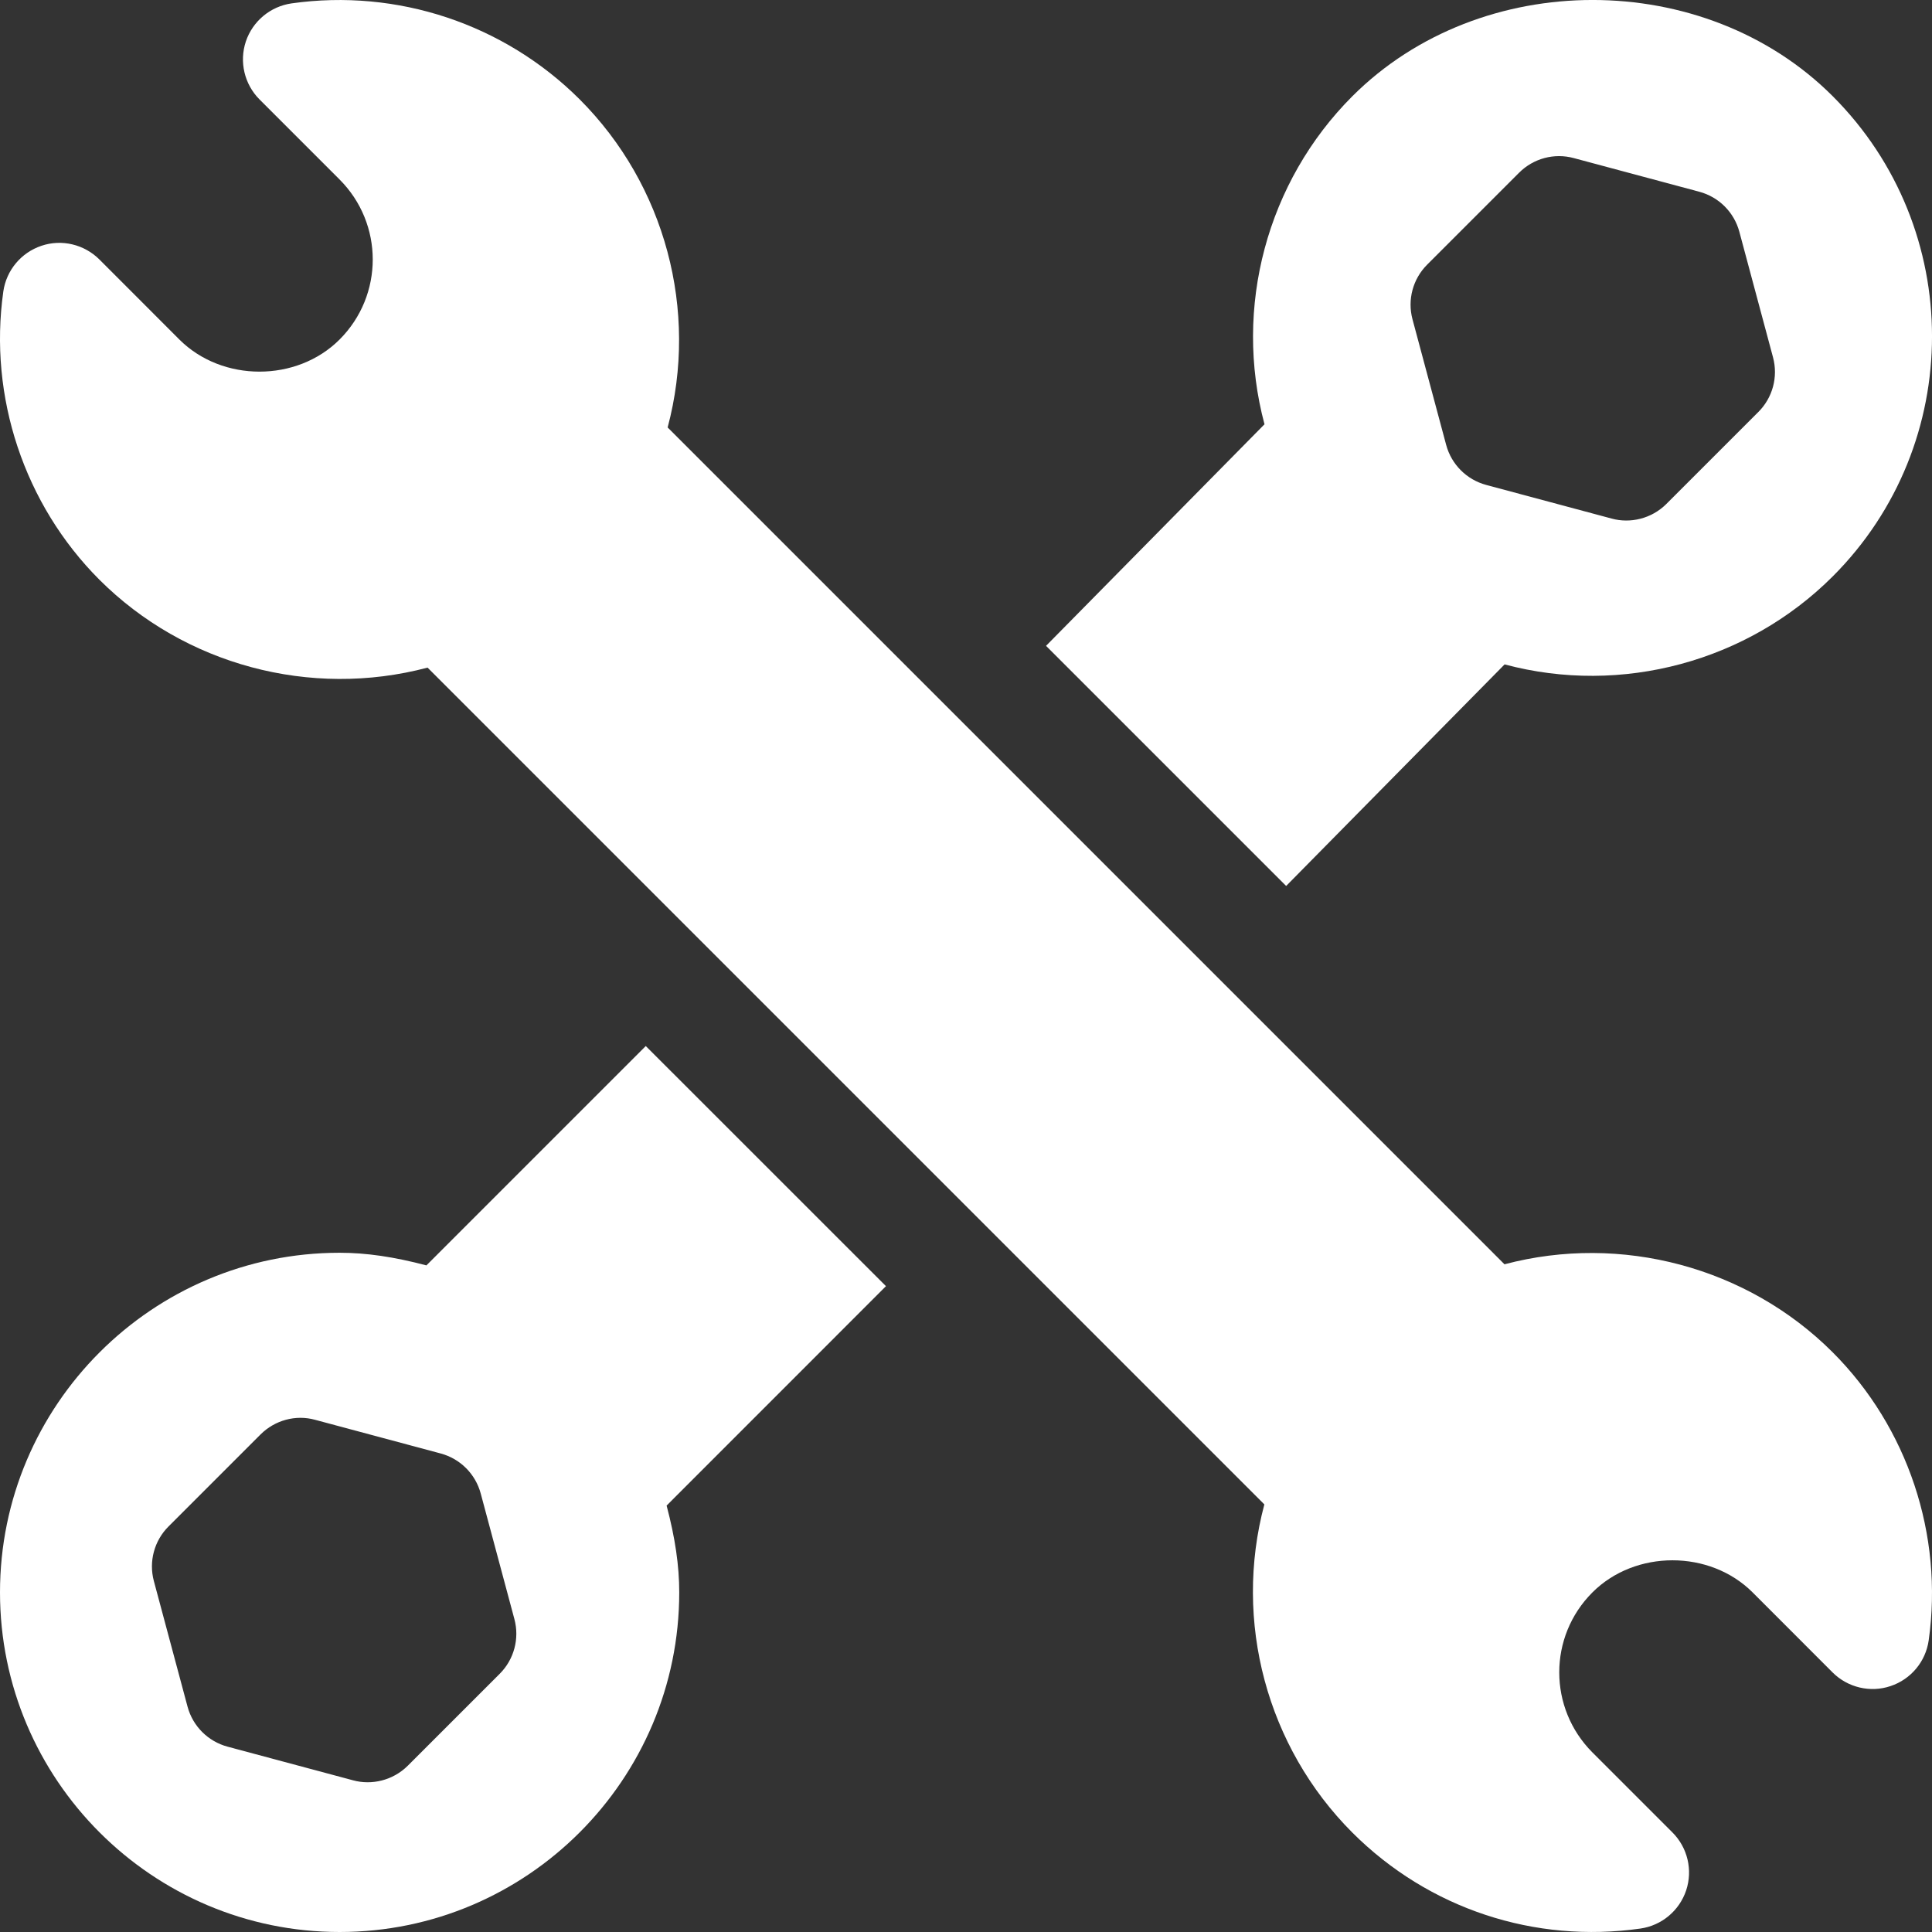
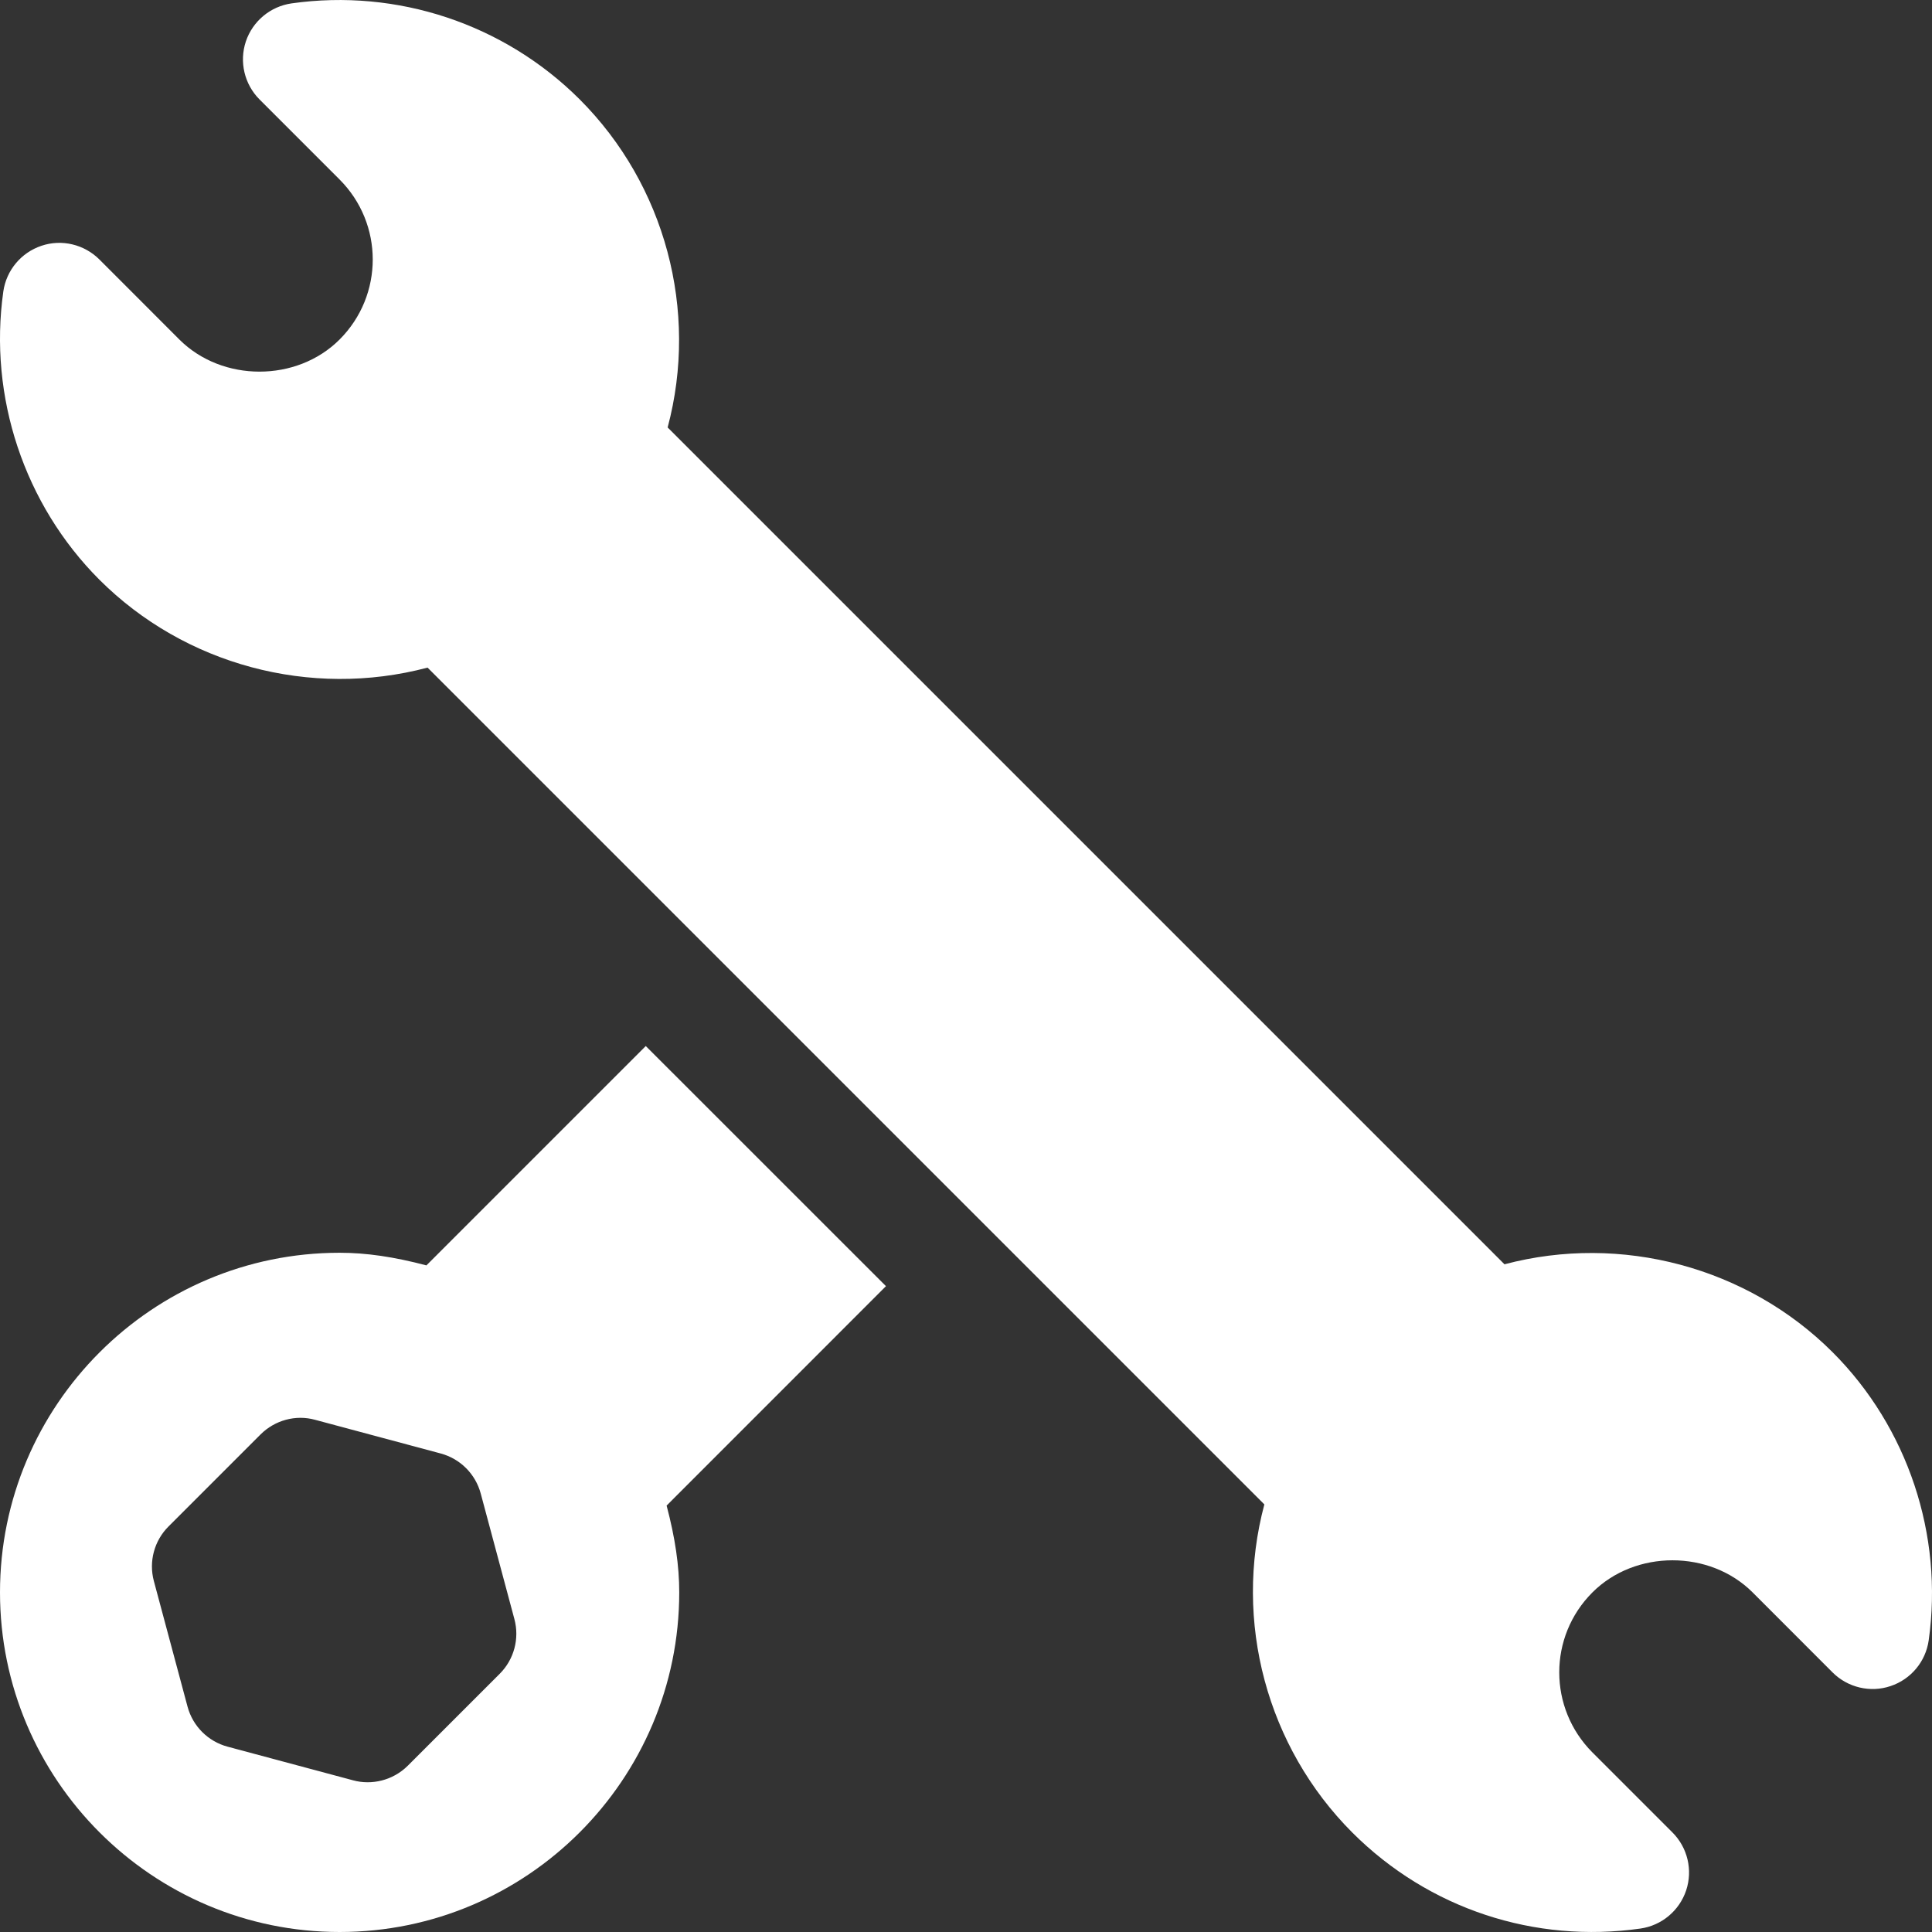
<svg xmlns="http://www.w3.org/2000/svg" width="28" height="28" viewBox="0 0 28 28" fill="none">
  <rect x="0" y="0" width="28" height="28" fill="#333333" stroke="none" />
  <path d="M0.048 4.225C0.092 3.917 0.306 3.661 0.601 3.562C0.894 3.463 1.22 3.541 1.44 3.76L2.6 4.921C3.221 5.541 4.301 5.541 4.921 4.921C5.563 4.279 5.562 3.242 4.921 2.601L3.761 1.441C3.542 1.221 3.465 0.896 3.563 0.601C3.662 0.307 3.918 0.093 4.226 0.049C5.757 -0.168 7.306 0.347 8.401 1.44C9.64 2.679 10.128 4.501 9.676 6.195L21.804 18.323L21.805 18.323C23.493 17.875 25.325 18.363 26.56 19.598C27.648 20.686 28.168 22.247 27.952 23.774C27.908 24.082 27.694 24.338 27.399 24.436C27.107 24.535 26.78 24.458 26.56 24.239L25.4 23.078C24.779 22.458 23.699 22.458 23.079 23.078C22.437 23.719 22.438 24.756 23.079 25.398L24.239 26.558C24.458 26.777 24.535 27.102 24.437 27.397C24.338 27.692 24.082 27.906 23.774 27.95C22.247 28.167 20.711 27.67 19.599 26.559C18.36 25.319 17.872 23.498 18.324 21.803L6.196 9.675L6.195 9.676C4.498 10.125 2.675 9.635 1.44 8.401C0.353 7.313 -0.168 5.752 0.048 4.225Z" fill="white" />
  <path d="M4.922 18.156C5.31 18.156 5.71 18.215 6.18 18.339L9.359 15.16L12.84 18.64L9.661 21.82C9.785 22.29 9.844 22.69 9.844 23.078C9.844 25.792 7.636 28 4.922 28C2.208 28 0 25.792 0 23.078C0 20.364 2.208 18.156 4.922 18.156ZM2.23 22.914L2.718 24.734C2.794 25.017 3.015 25.238 3.298 25.314L5.118 25.802C5.385 25.875 5.694 25.805 5.91 25.59L7.243 24.257C7.45 24.05 7.531 23.748 7.455 23.465L6.967 21.645C6.891 21.362 6.67 21.141 6.387 21.065L4.567 20.577C4.286 20.499 3.983 20.582 3.775 20.79L2.443 22.122C2.235 22.329 2.154 22.631 2.23 22.914Z" fill="white" />
-   <path d="M18.326 6.149C17.873 4.455 18.362 2.632 19.6 1.394C21.46 -0.465 24.703 -0.465 26.561 1.394C28.48 3.313 28.48 6.436 26.561 8.354C25.328 9.587 23.502 10.083 21.806 9.629L18.64 12.84L15.16 9.36L18.326 6.149ZM20.471 4.628L20.959 6.448C21.035 6.731 21.256 6.952 21.539 7.028L23.359 7.516C23.626 7.589 23.935 7.519 24.151 7.303L25.483 5.971C25.691 5.764 25.772 5.462 25.696 5.179L25.208 3.359C25.132 3.076 24.911 2.855 24.628 2.779L22.808 2.291C22.525 2.214 22.223 2.296 22.016 2.503L20.683 3.836C20.476 4.043 20.395 4.345 20.471 4.628Z" fill="white" />
</svg>